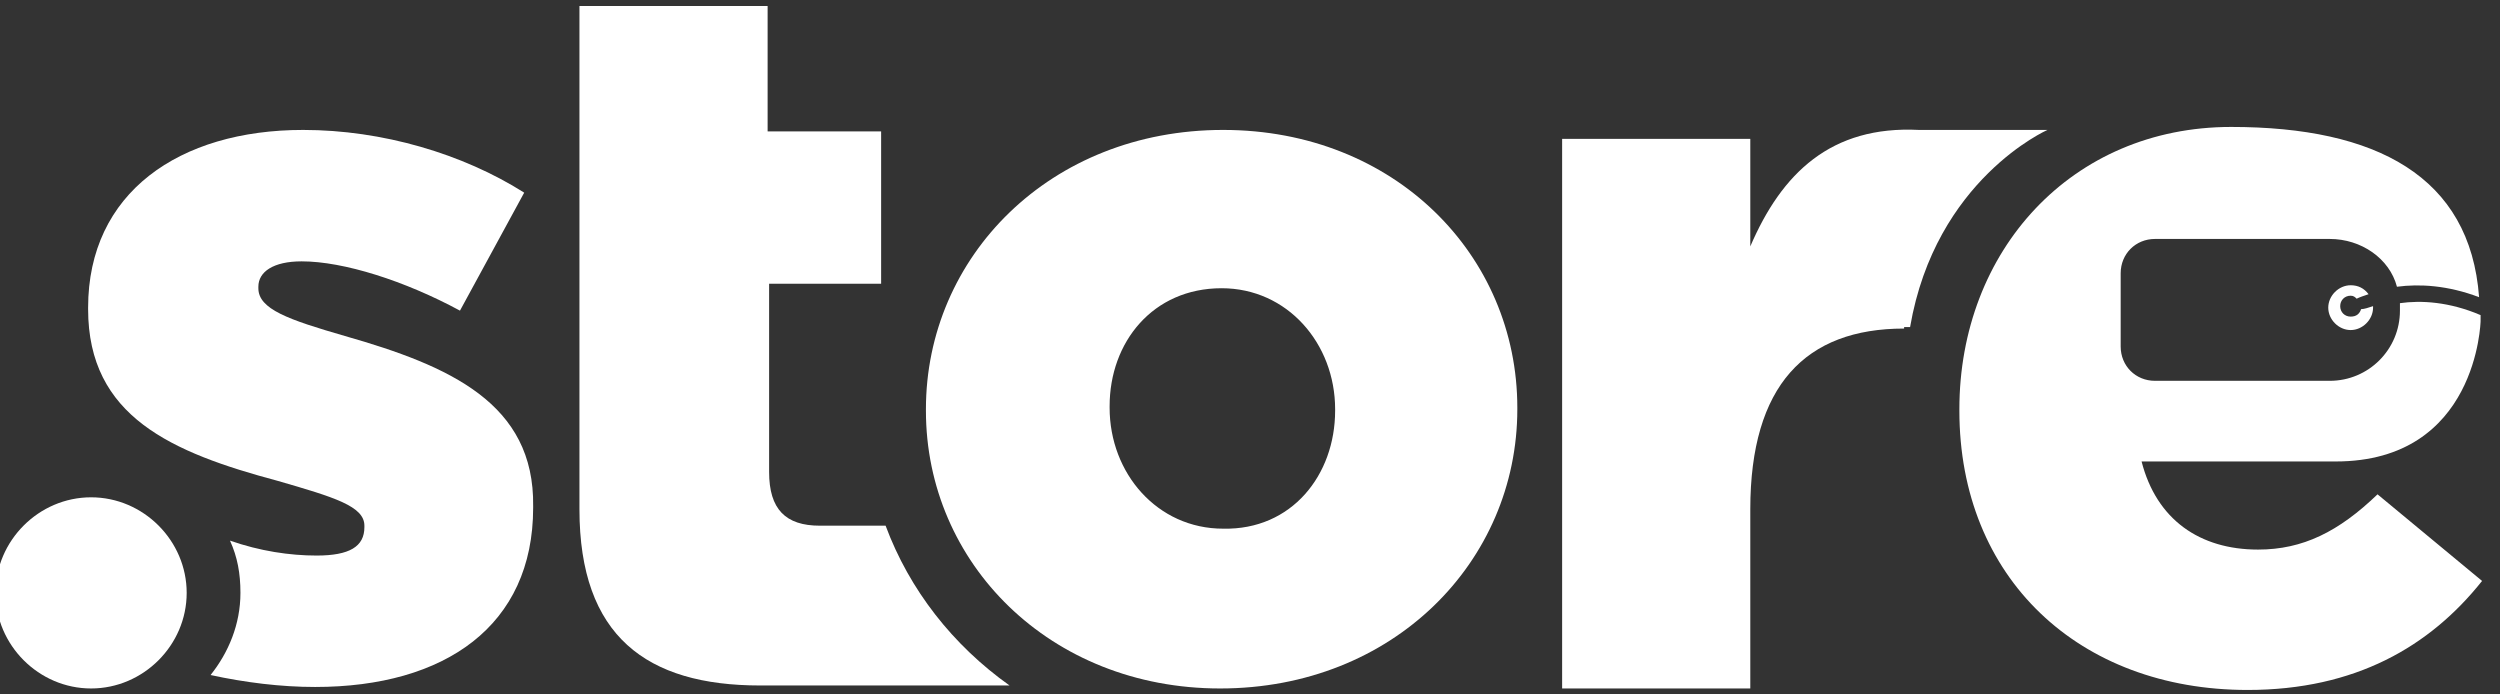
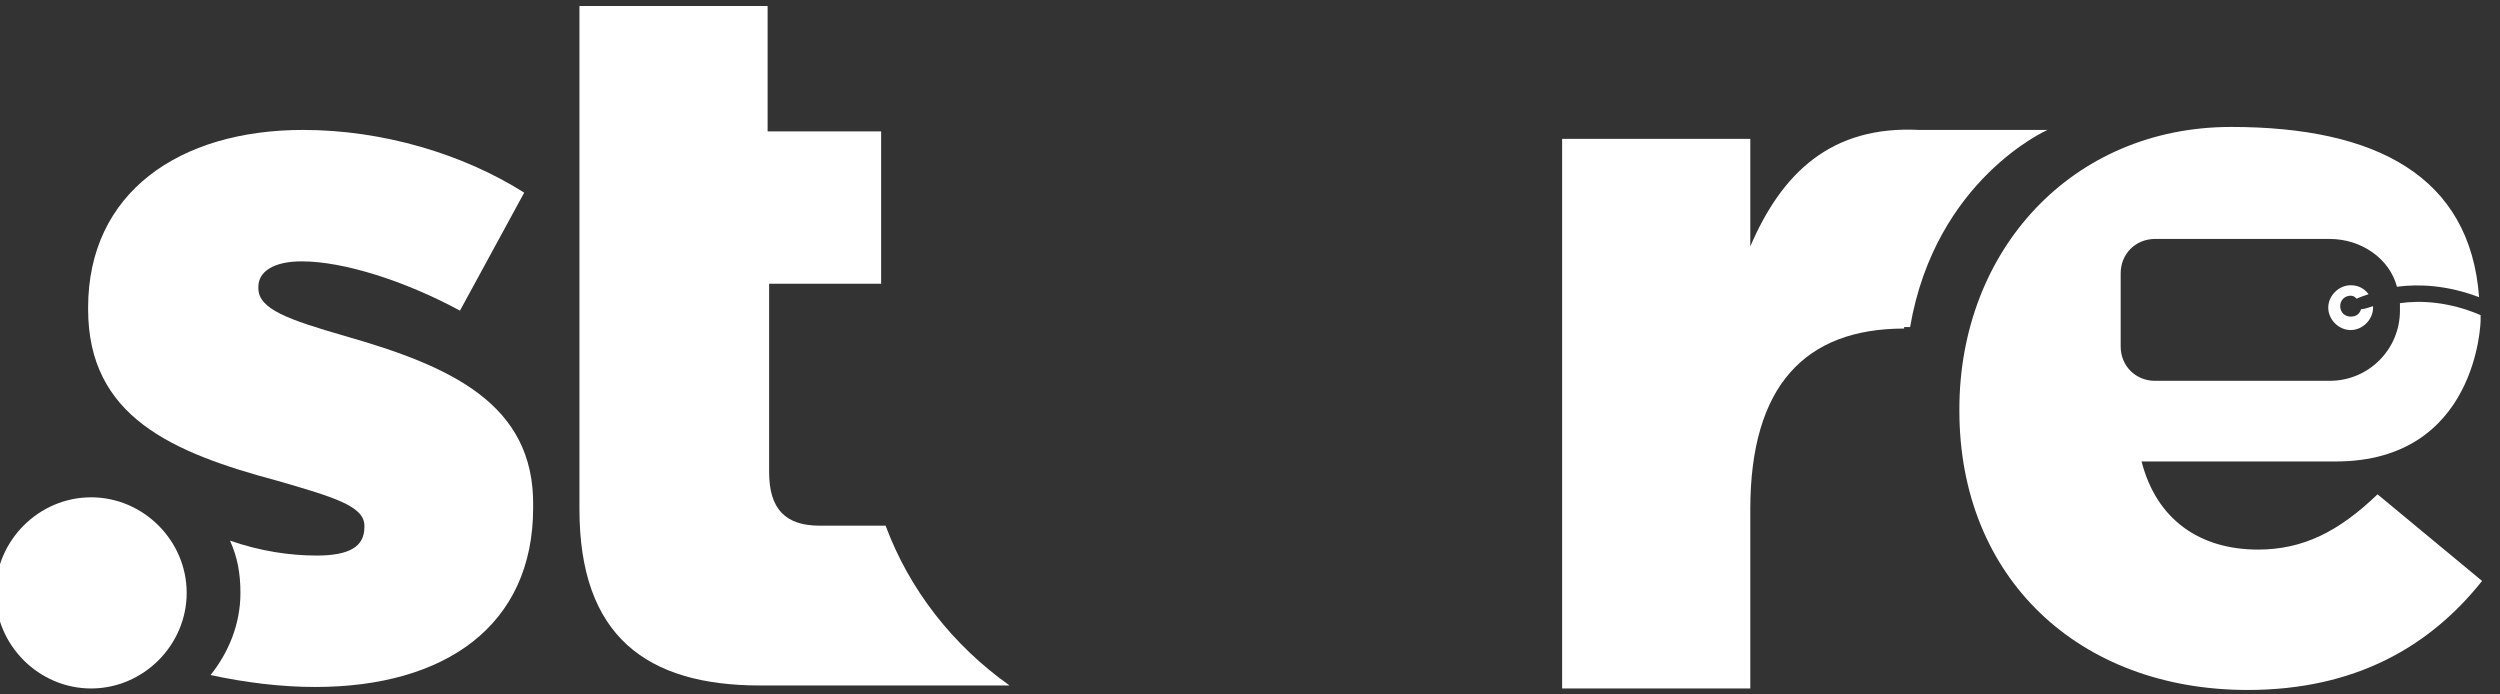
<svg xmlns="http://www.w3.org/2000/svg" version="1.1" id="Layer_1" x="0px" y="0px" viewBox="0 0 167.4 46.5" style="enable-background:new 0 0 167.4 46.5;" xml:space="preserve">
  <rect x="0" y="0" width="167.4" height="46.5" fill="#333333" stroke="none" />
  <style type="text/css">
	.st0{fill:#FFFFFF;}
</style>
  <g>
    <g>
      <path class="st0" d="M12.5,39.7c0,3.5-2.9,6.4-6.4,6.4c-3.5,0-6.4-2.9-6.4-6.4c0-3.5,2.9-6.4,6.4-6.4    C9.6,33.3,12.5,36.2,12.5,39.7z" />
    </g>
    <g>
      <path class="st0" d="M38.8,34.1c0,8.5,4.5,11.8,12.1,11.8h16.7c-3.8-2.7-6.7-6.4-8.3-10.7l-4.4,0c-2.3,0-3.4-1.1-3.4-3.6V19H59    V8.8h-7.6V0.4H38.8V34.1z" />
    </g>
    <g>
      <g>
-         <path class="st0" d="M62,27.5v-0.1c0-10.2,8.3-18.7,19.9-18.7c11.5,0,19.7,8.4,19.7,18.6v0.1c0,10.2-8.3,18.7-19.9,18.7     C70.3,46.1,62,37.7,62,27.5z M89.4,27.5v-0.1c0-4.4-3.2-8.1-7.6-8.1c-4.6,0-7.5,3.6-7.5,7.9v0.1c0,4.4,3.2,8.1,7.6,8.1     C86.5,35.5,89.4,31.8,89.4,27.5z" />
-       </g>
+         </g>
    </g>
    <g>
      <path class="st0" d="M23.1,22.5c-3.8-1.1-5.8-1.8-5.8-3.2v-0.1c0-1,1-1.7,2.9-1.7c2.8,0,6.9,1.3,10.6,3.3l4.3-7.9    c-4.1-2.6-9.5-4.2-14.8-4.2C12,8.7,5.9,12.9,5.9,20.6v0.1c0,7.2,5.6,9.6,12.7,11.5c3.8,1.1,5.8,1.7,5.8,3v0.1c0,1.3-1,1.9-3.2,1.9    c-1.8,0-3.8-0.3-5.8-1c0.5,1.1,0.7,2.2,0.7,3.5c0,2.1-0.8,4-2,5.5c2.3,0.5,4.7,0.8,7,0.8c8.7,0,14.6-4.1,14.6-12v-0.1    C35.8,27,30.1,24.5,23.1,22.5z" />
    </g>
    <path class="st0" d="M127.5,22c-6.6,0-10.3,3.8-10.3,12.1v12h-12.6V9.3h12.6v7.2c2.1-4.9,5.4-8.1,11.3-7.8h8.6   c0,0-7.5,3.3-9.2,13.2H127.5z" />
    <path class="st0" d="M151.2,36.8c-3.9,0-6.8-2-7.8-5.9l13,0c9.5,0,9.7-9.4,9.7-9.4c0-0.2,0-0.2,0-0.4c-2.1-0.9-4-1-5.4-0.8   c0,0.2,0,0.3,0,0.5c0,2.6-2.1,4.7-4.7,4.7h-2.3h-9.4c-1.3,0-2.3-1-2.3-2.3v-4.9c0-1.3,1-2.3,2.3-2.3h9.4h2.3v0c2.1,0,4,1.3,4.5,3.2   c1.5-0.2,3.4-0.1,5.5,0.7c-0.6-8.1-6.9-11.4-16.6-11.4c-10.7,0-18.2,8.3-18.2,18.9v0.1c0,11.2,8,18.7,19.3,18.7   c7.2,0,12.2-2.9,15.7-7.3l-7-5.8C156.6,35.6,154.2,36.8,151.2,36.8z" />
    <path class="st0" d="M158.1,20.7c-0.1,0.3-0.3,0.5-0.7,0.5c-0.4,0-0.7-0.3-0.7-0.7c0-0.4,0.3-0.7,0.7-0.7c0.2,0,0.3,0.1,0.4,0.2   c0.2-0.1,0.5-0.2,0.8-0.3c-0.3-0.4-0.7-0.6-1.2-0.6c-0.8,0-1.5,0.7-1.5,1.5c0,0.8,0.7,1.5,1.5,1.5c0.8,0,1.5-0.7,1.5-1.5   c0,0,0-0.1,0-0.1C158.6,20.6,158.3,20.7,158.1,20.7z" />
  </g>
</svg>